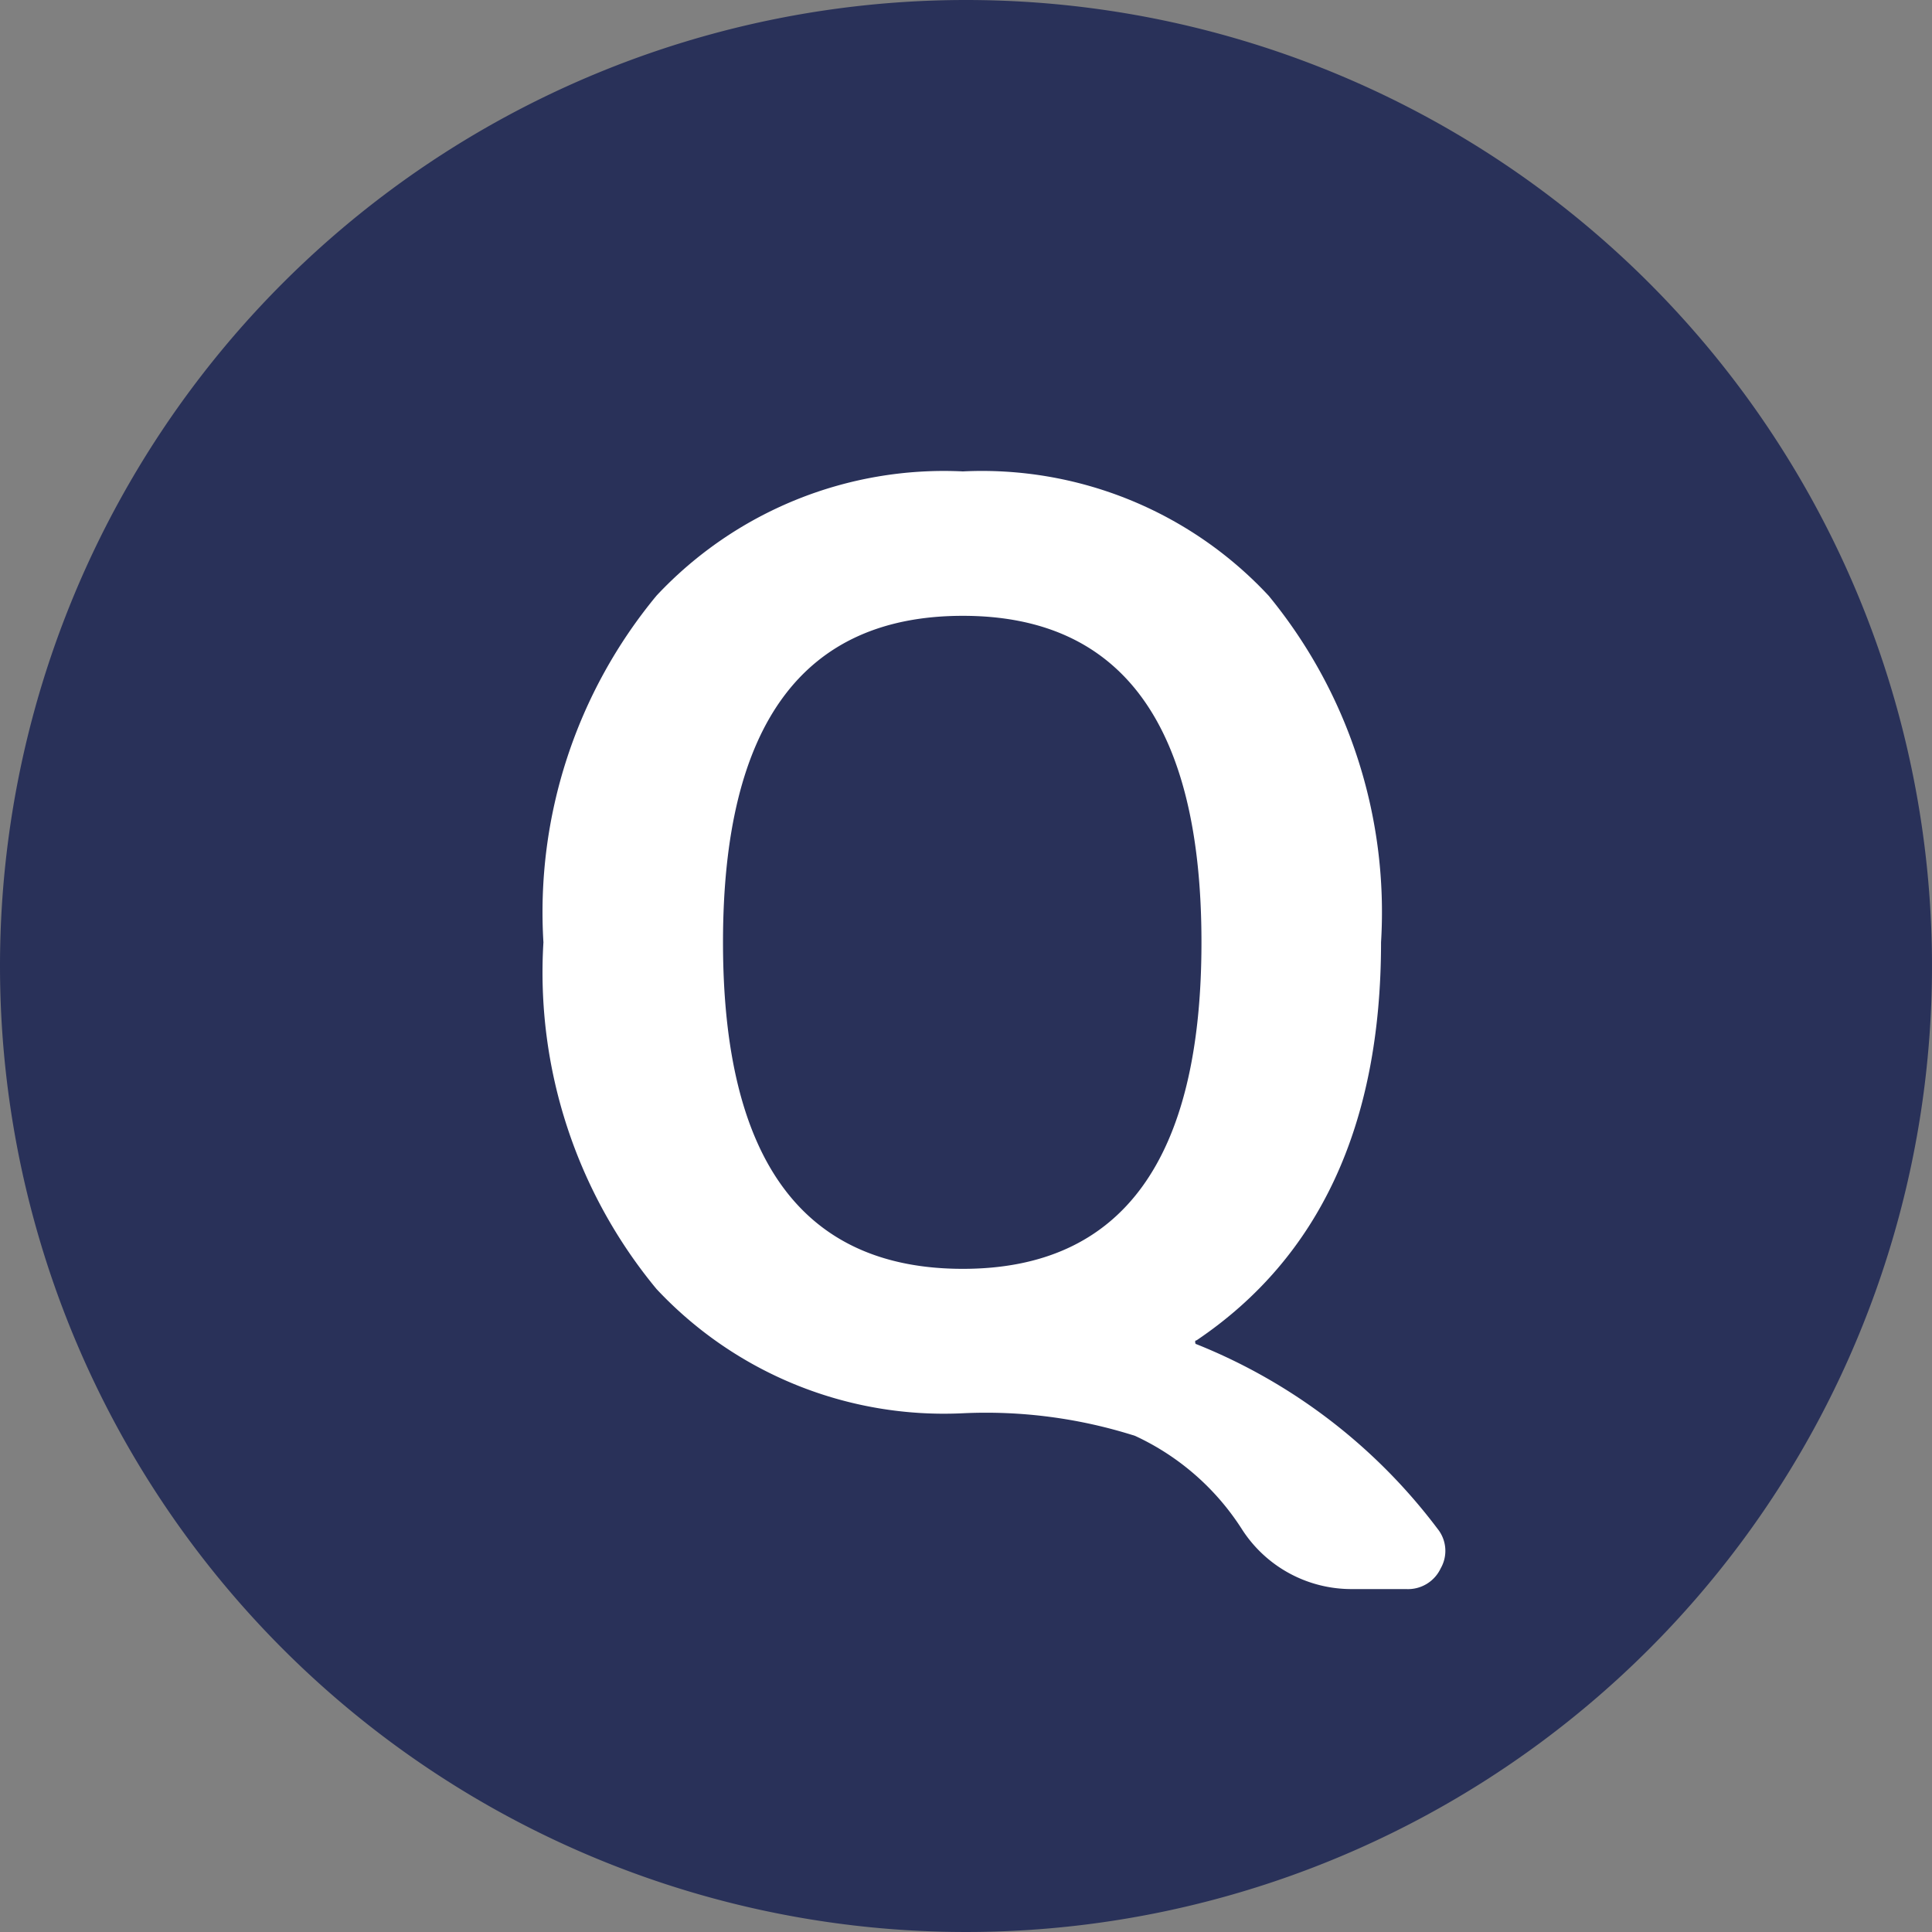
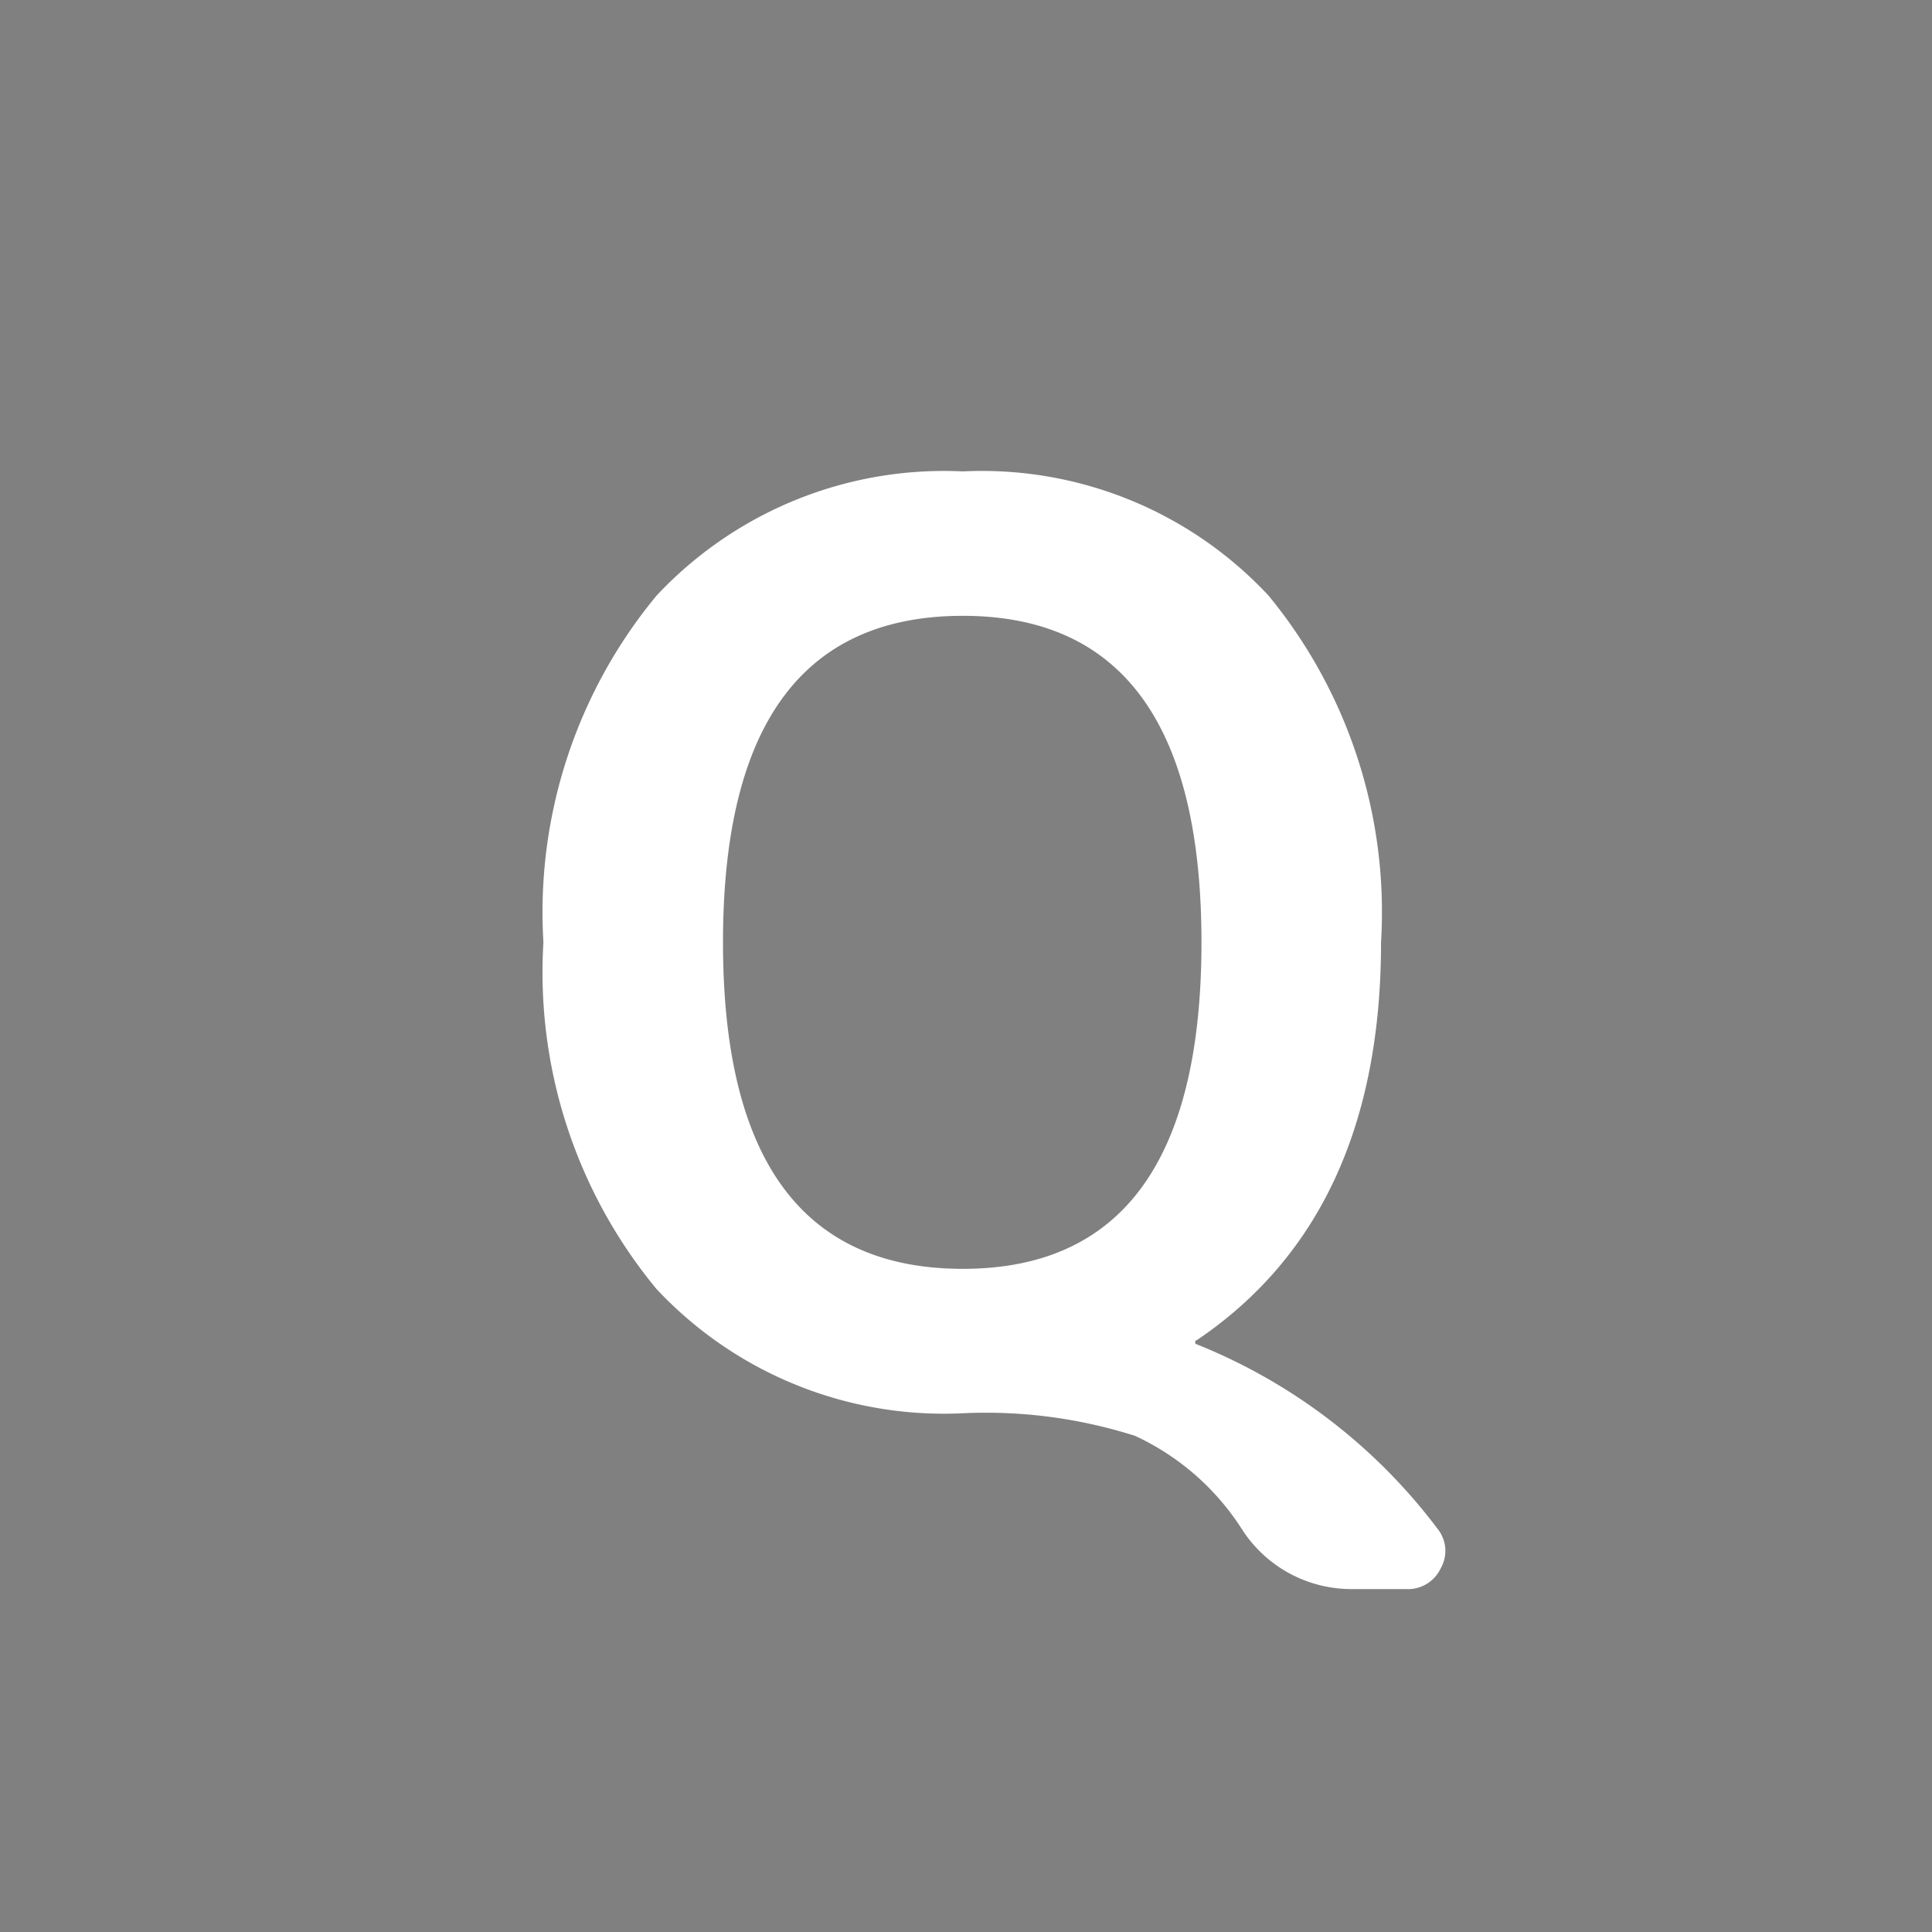
<svg xmlns="http://www.w3.org/2000/svg" width="40" height="40" viewBox="0 0 40 40">
  <rect x="0" y="0" width="40" height="40" fill="#808080" stroke="none" />
  <g id="icon-Q" transform="translate(-1616 -3284)">
-     <path id="パス_406" data-name="パス 406" d="M20,0A20,20,0,1,1,0,20,20,20,0,0,1,20,0Z" transform="translate(1616 3284)" fill="#293159" />
    <path id="パス_407" data-name="パス 407" d="M-.065-16.25q-4.966,0-4.966,6.76T-.065-2.73q4.94,0,4.94-6.76T-.065-16.25Zm0,16.51A8.148,8.148,0,0,1-6.409-2.314,10.281,10.281,0,0,1-8.749-9.49a10.281,10.281,0,0,1,2.34-7.176A8.148,8.148,0,0,1-.065-19.24a8.107,8.107,0,0,1,6.331,2.574A10.317,10.317,0,0,1,8.593-9.49q0,5.668-3.822,8.242a.023.023,0,0,0-.026.026q0,.052.026.052A11.676,11.676,0,0,1,9.763,2.652a.727.727,0,0,1,.065.819.747.747,0,0,1-.715.429H7.995A2.692,2.692,0,0,1,5.707,2.652,5.229,5.229,0,0,0,3.5.728,10.172,10.172,0,0,0-.065.26Z" transform="translate(1636 3313)" fill="#fff" />
  </g>
</svg>